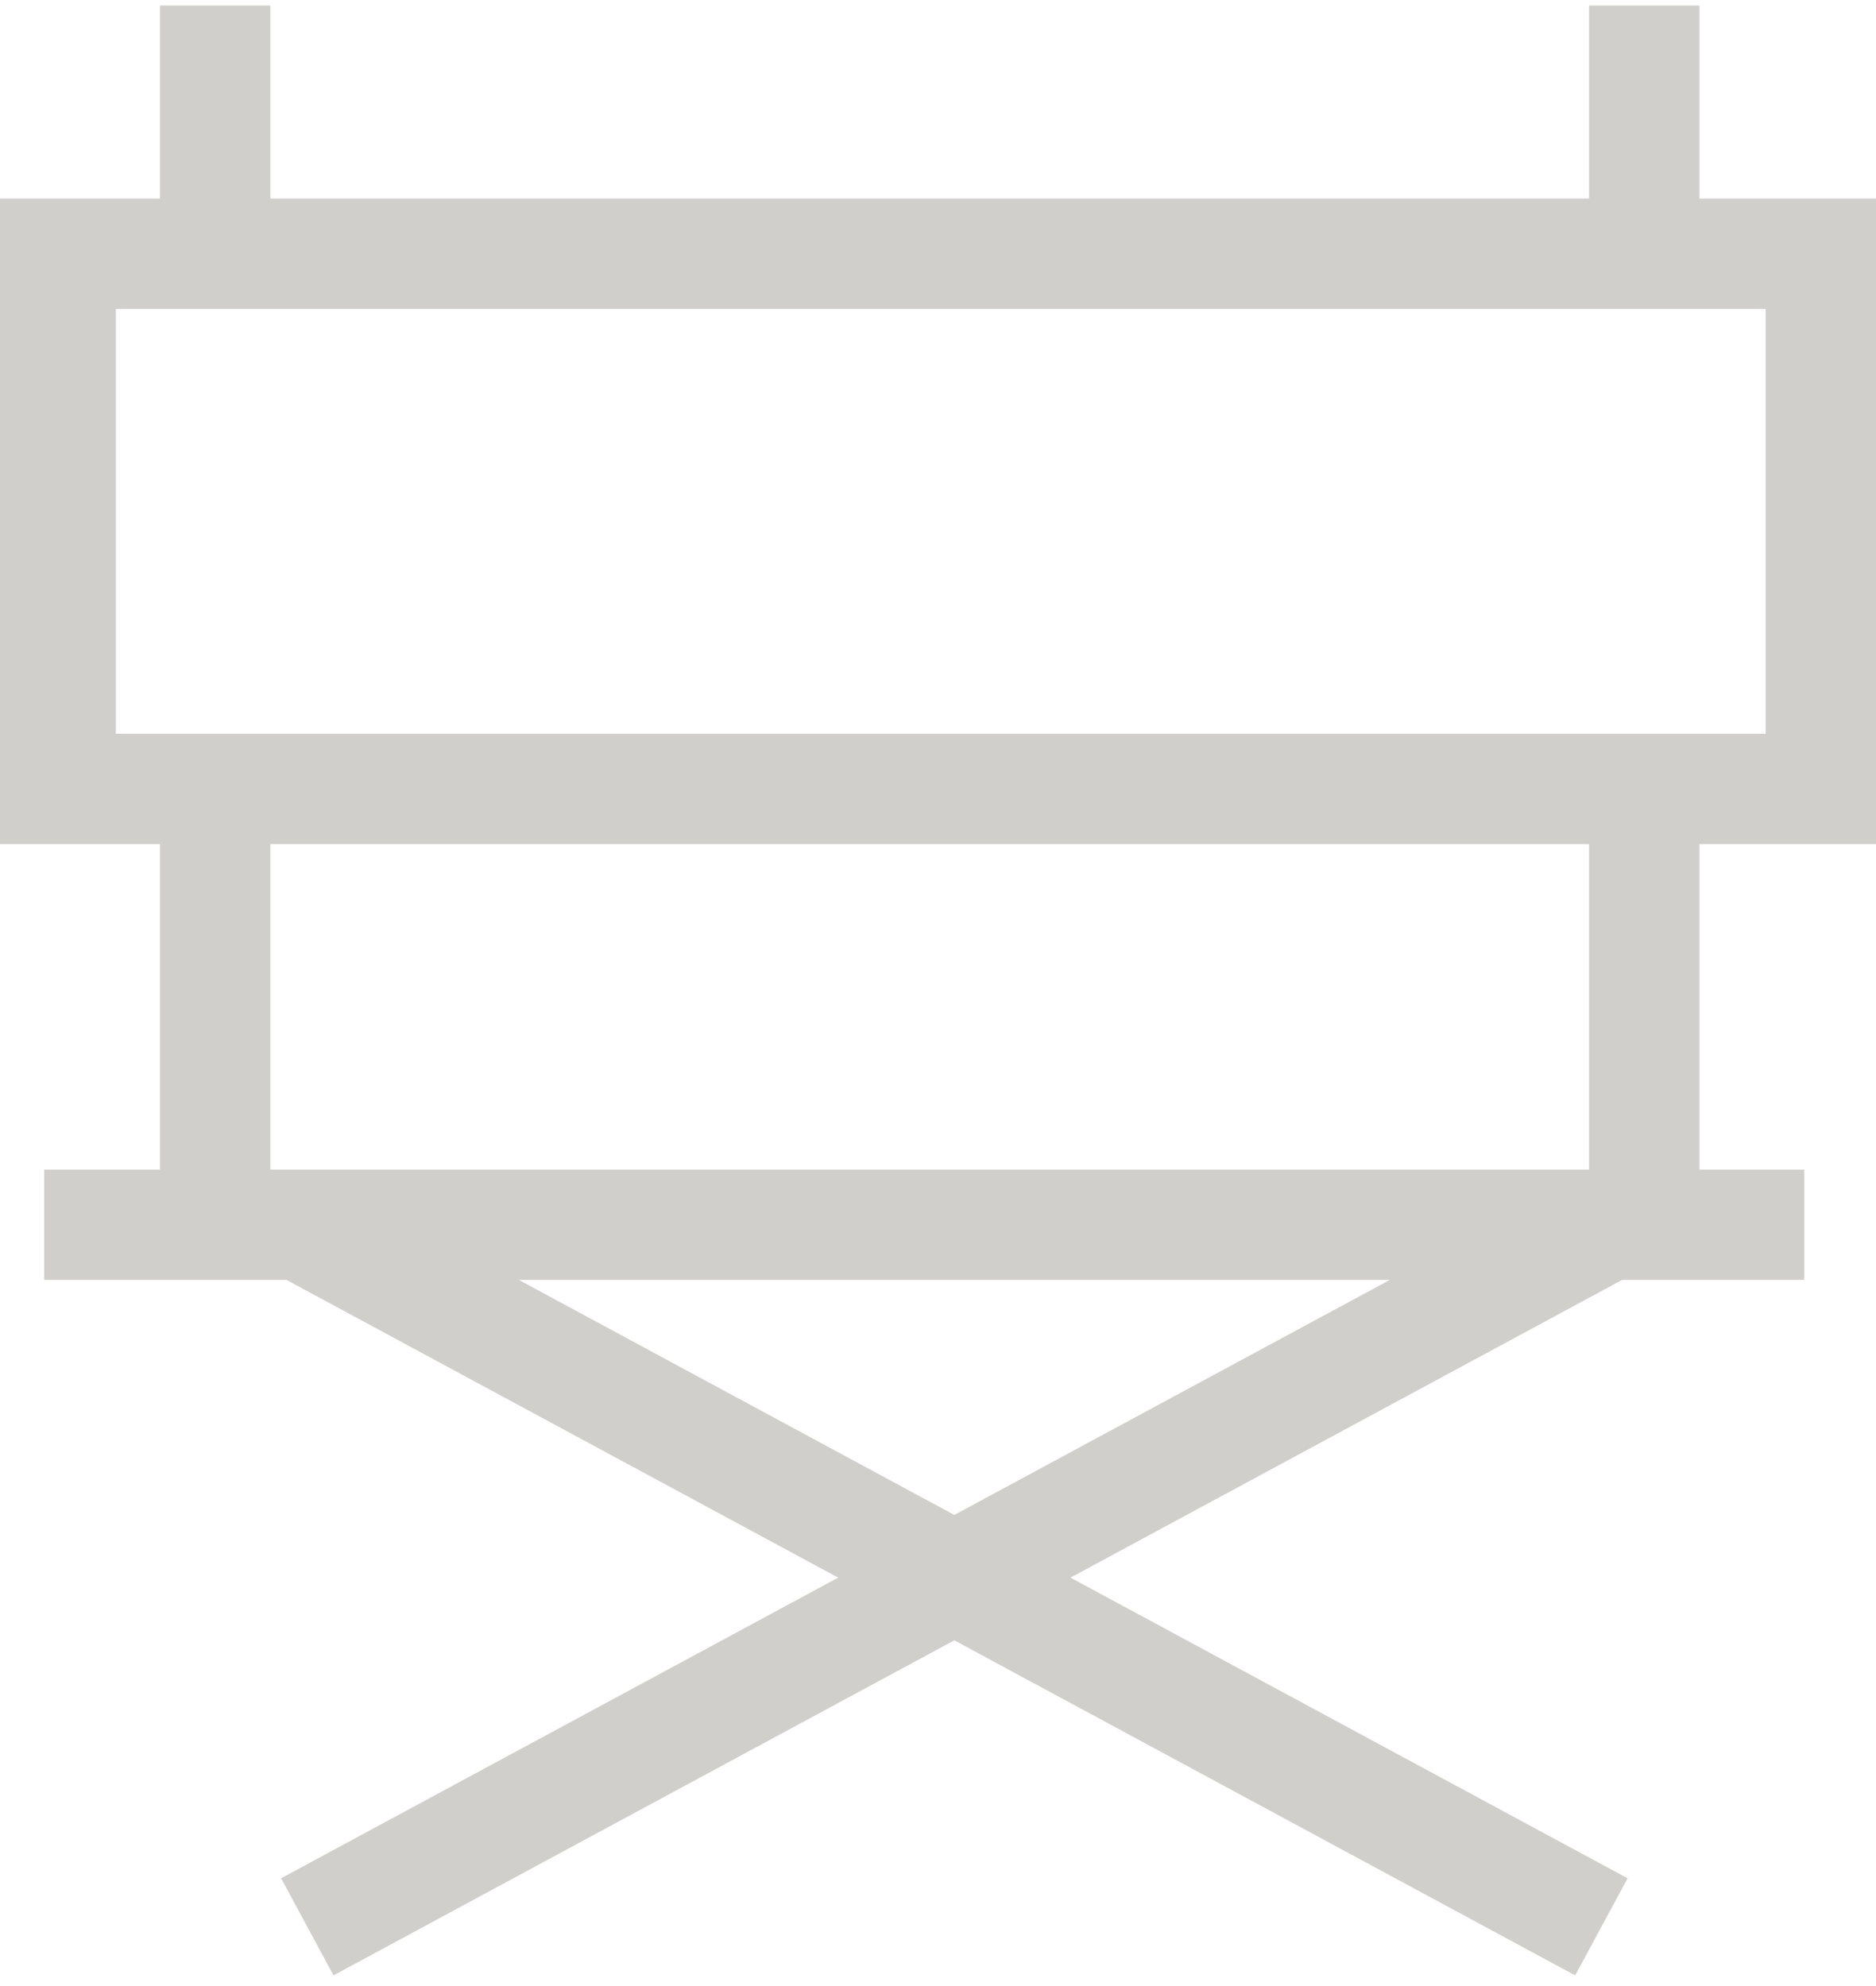
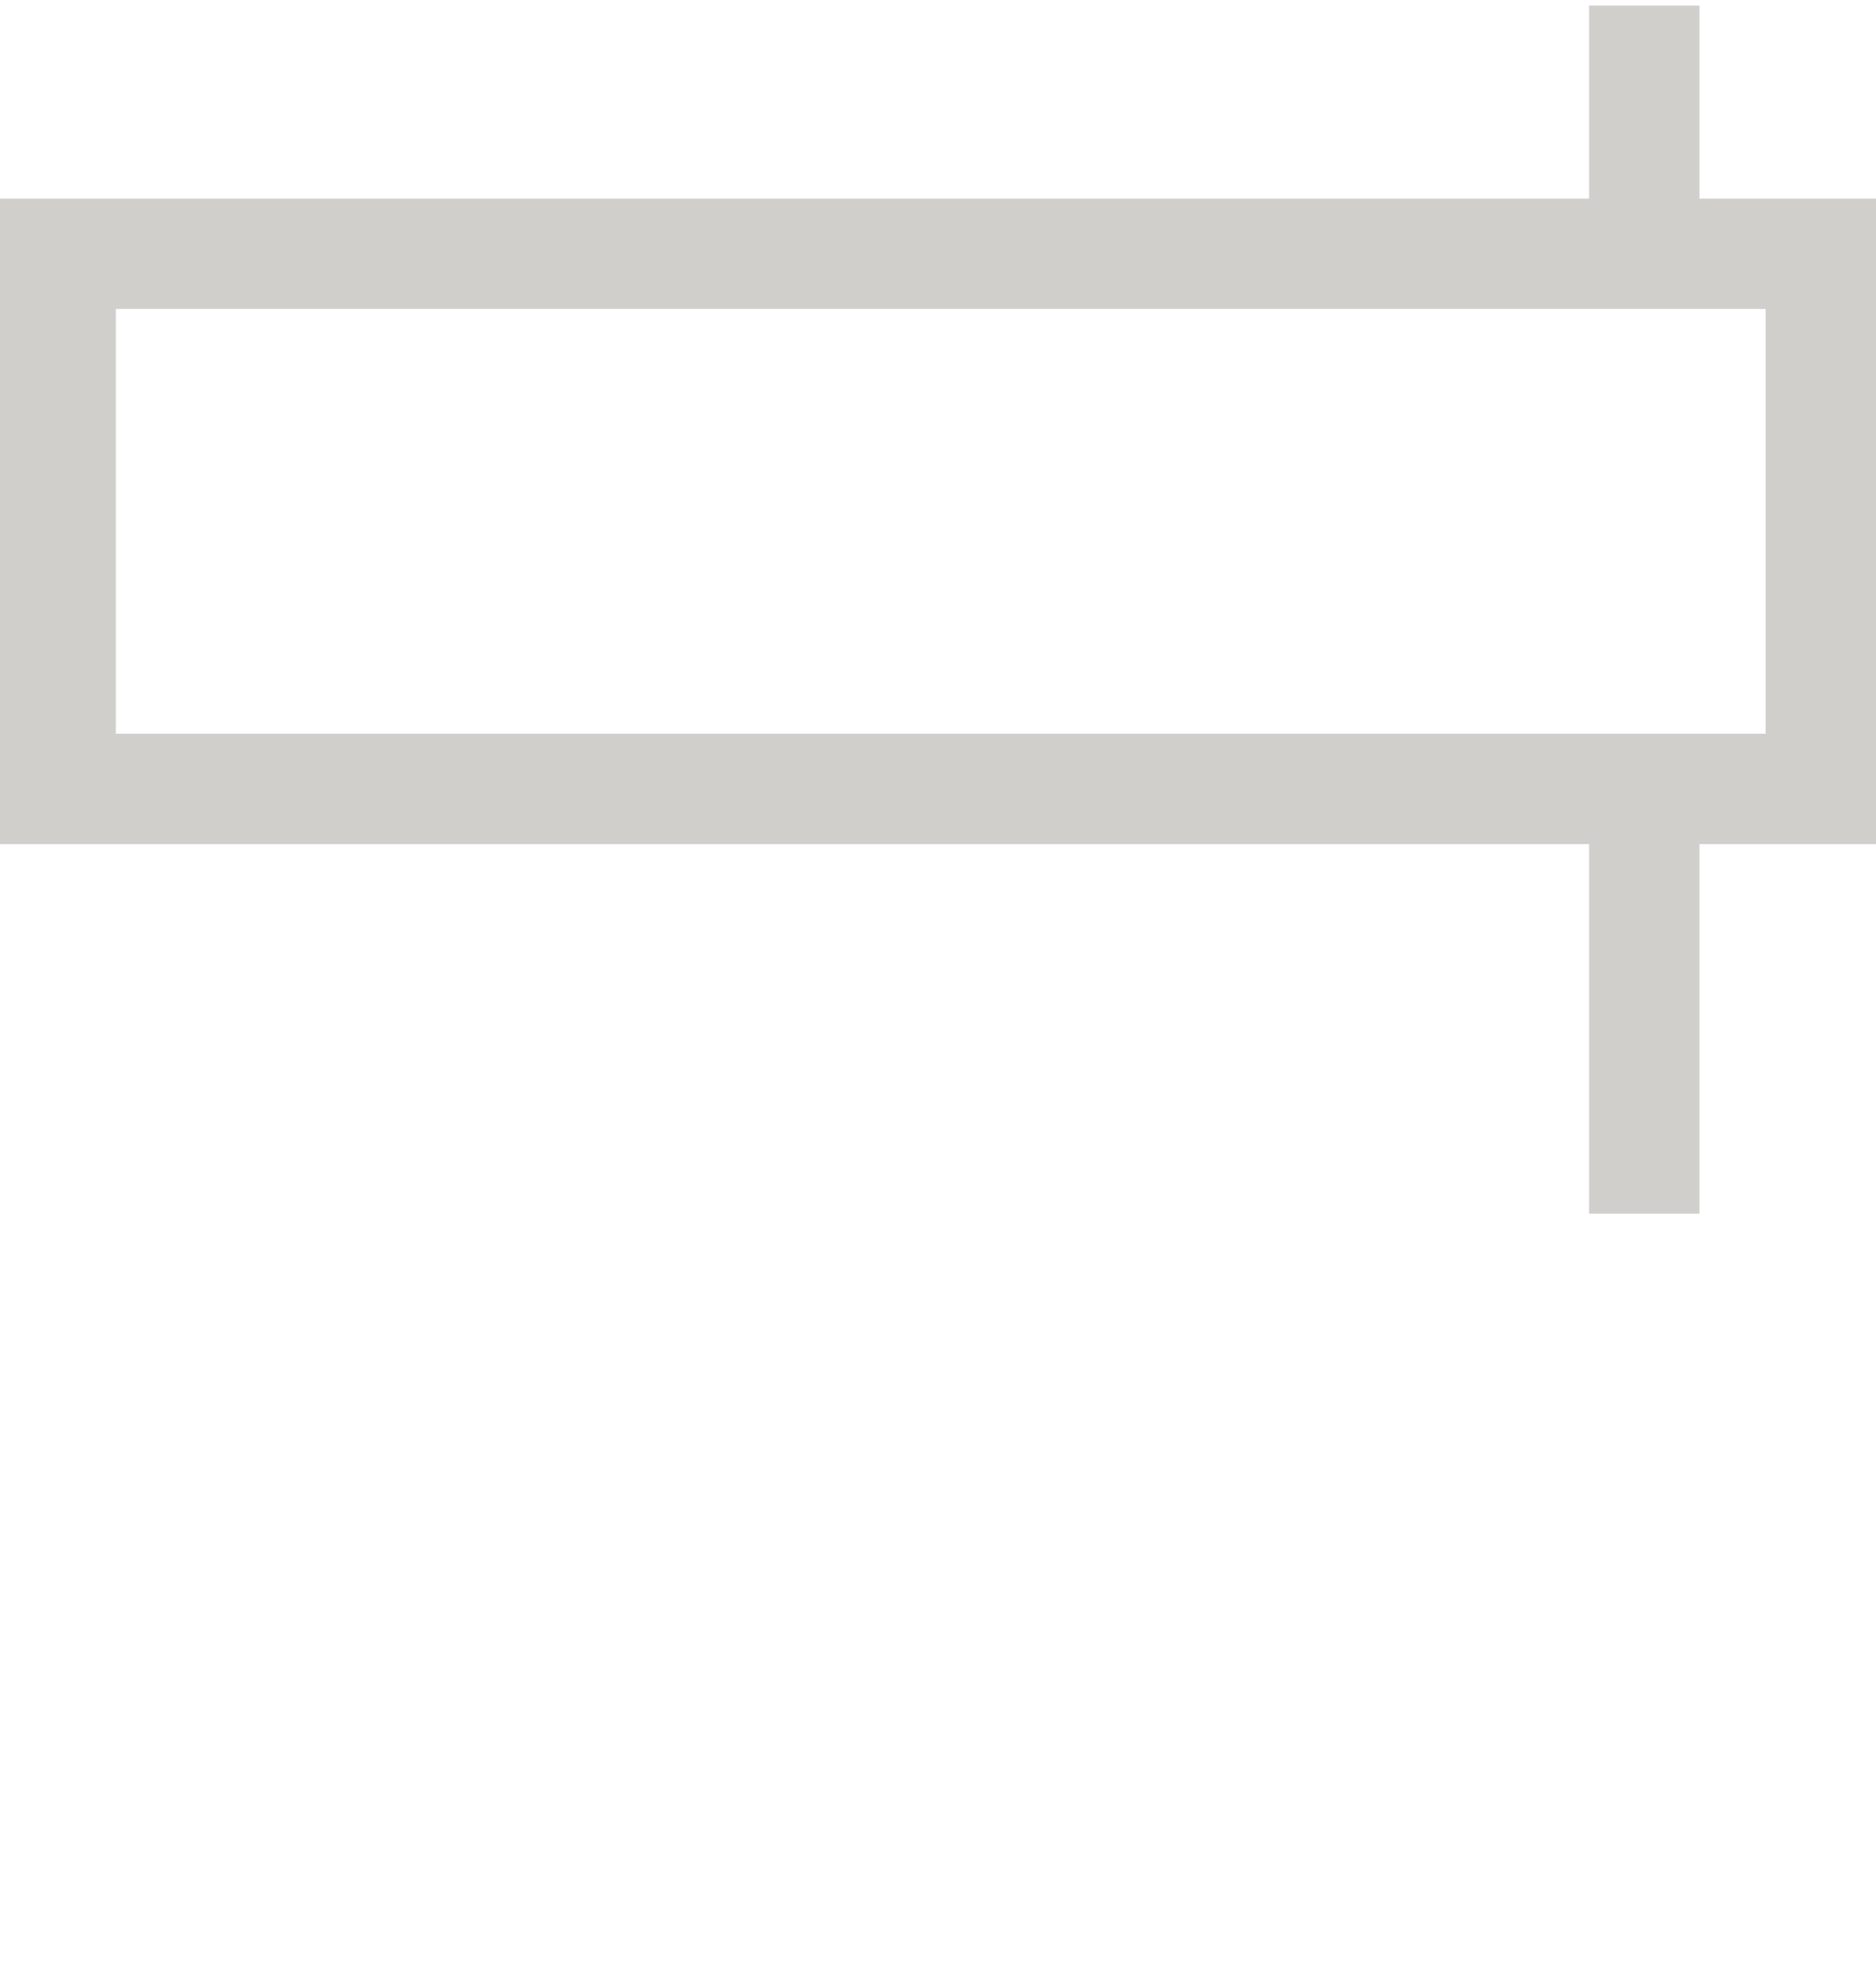
<svg xmlns="http://www.w3.org/2000/svg" version="1.1" id="Layer_1" x="0px" y="0px" viewBox="0 0 34 36" enable-background="new 0 0 34 36" xml:space="preserve">
-   <path fill="#D1CFCB" d="M34,15.3H0V3.6H34V15.3z M2.1,13.3h29.9V5.6H2.1V13.3z" />
-   <rect x="2.9" y="0.1" fill="#D1CFCB" width="2" height="4.8" />
+   <path fill="#D1CFCB" d="M34,15.3H0V3.6H34V15.3z M2.1,13.3h29.9V5.6H2.1z" />
  <rect x="28.8" y="0.1" fill="#D1CFCB" width="2" height="4.8" />
-   <rect x="2.9" y="14" fill="#D1CFCB" width="2" height="8" />
  <rect x="28.8" y="14" fill="#D1CFCB" width="2" height="8" />
-   <rect x="0.8" y="21.2" fill="#D1CFCB" width="31.9" height="2" />
  <g>
-     <rect x="3.9" y="27.6" transform="matrix(0.88 0.475 -0.475 0.88 15.68 -4.776)" fill="#D1CFCB" width="26.7" height="2" />
-     <rect x="16.3" y="15.2" transform="matrix(0.475 0.88 -0.88 0.475 34.224 -0.2)" fill="#D1CFCB" width="2" height="26.7" />
-   </g>
+     </g>
</svg>